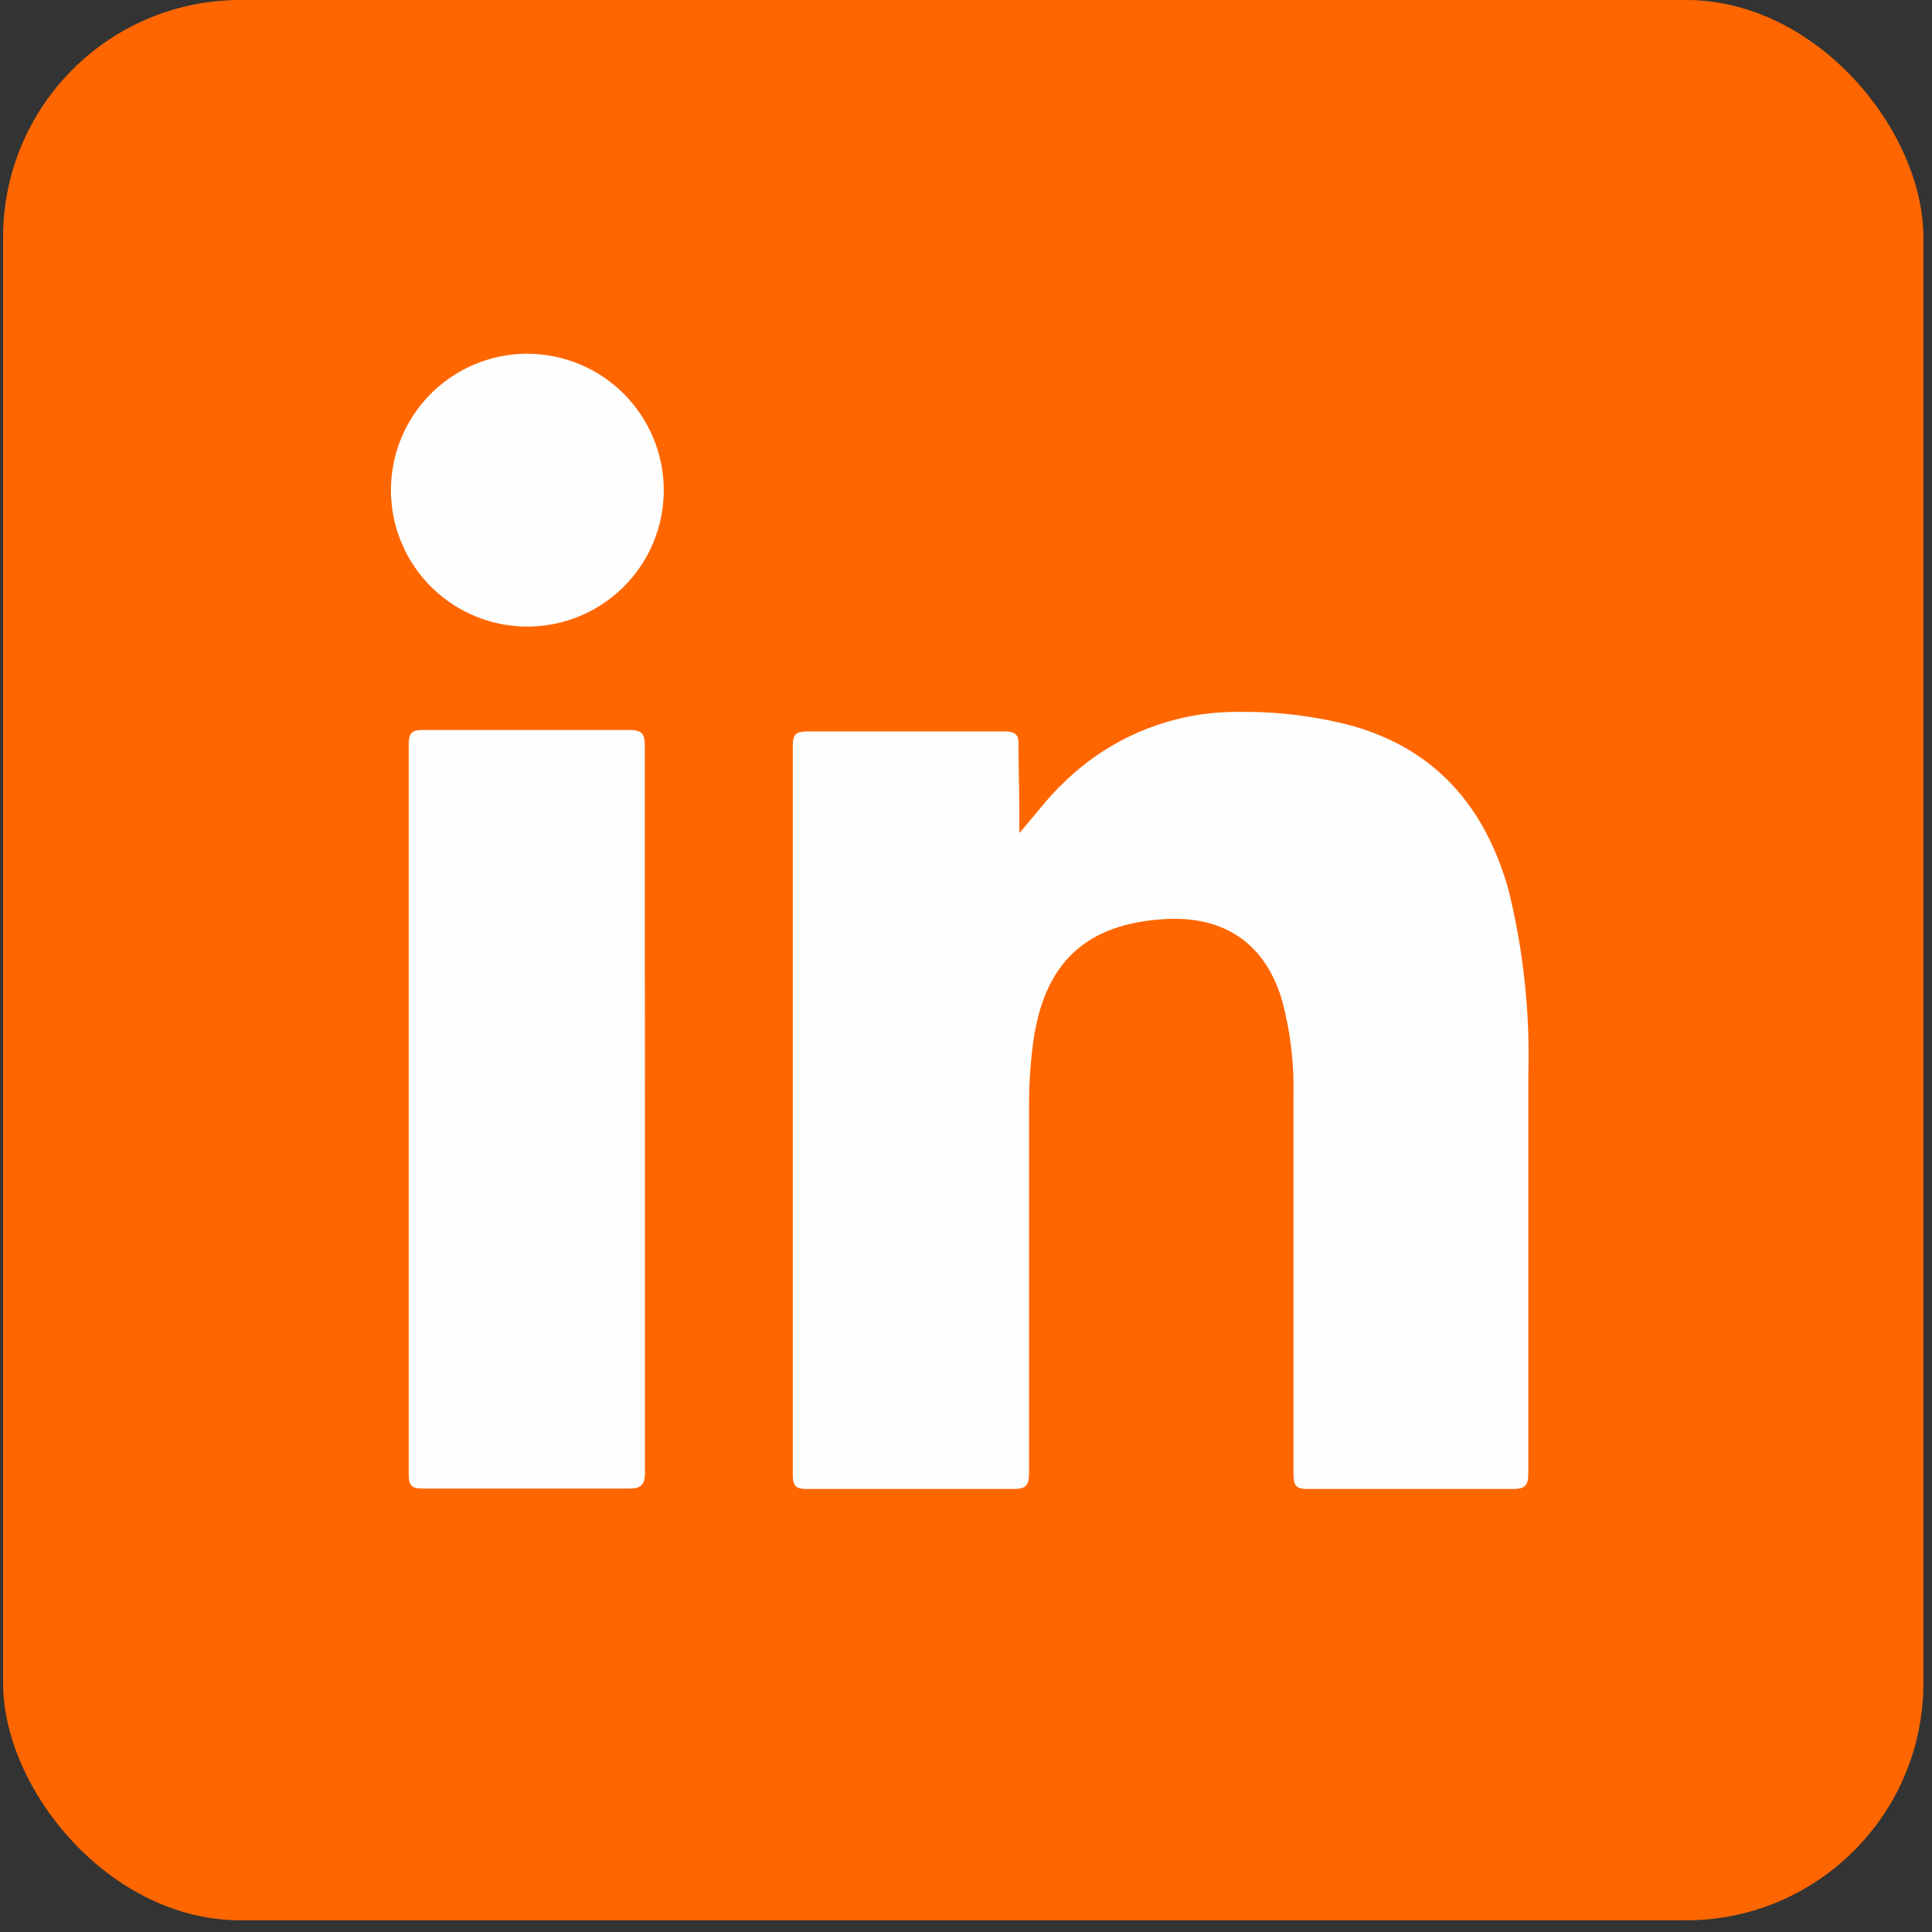
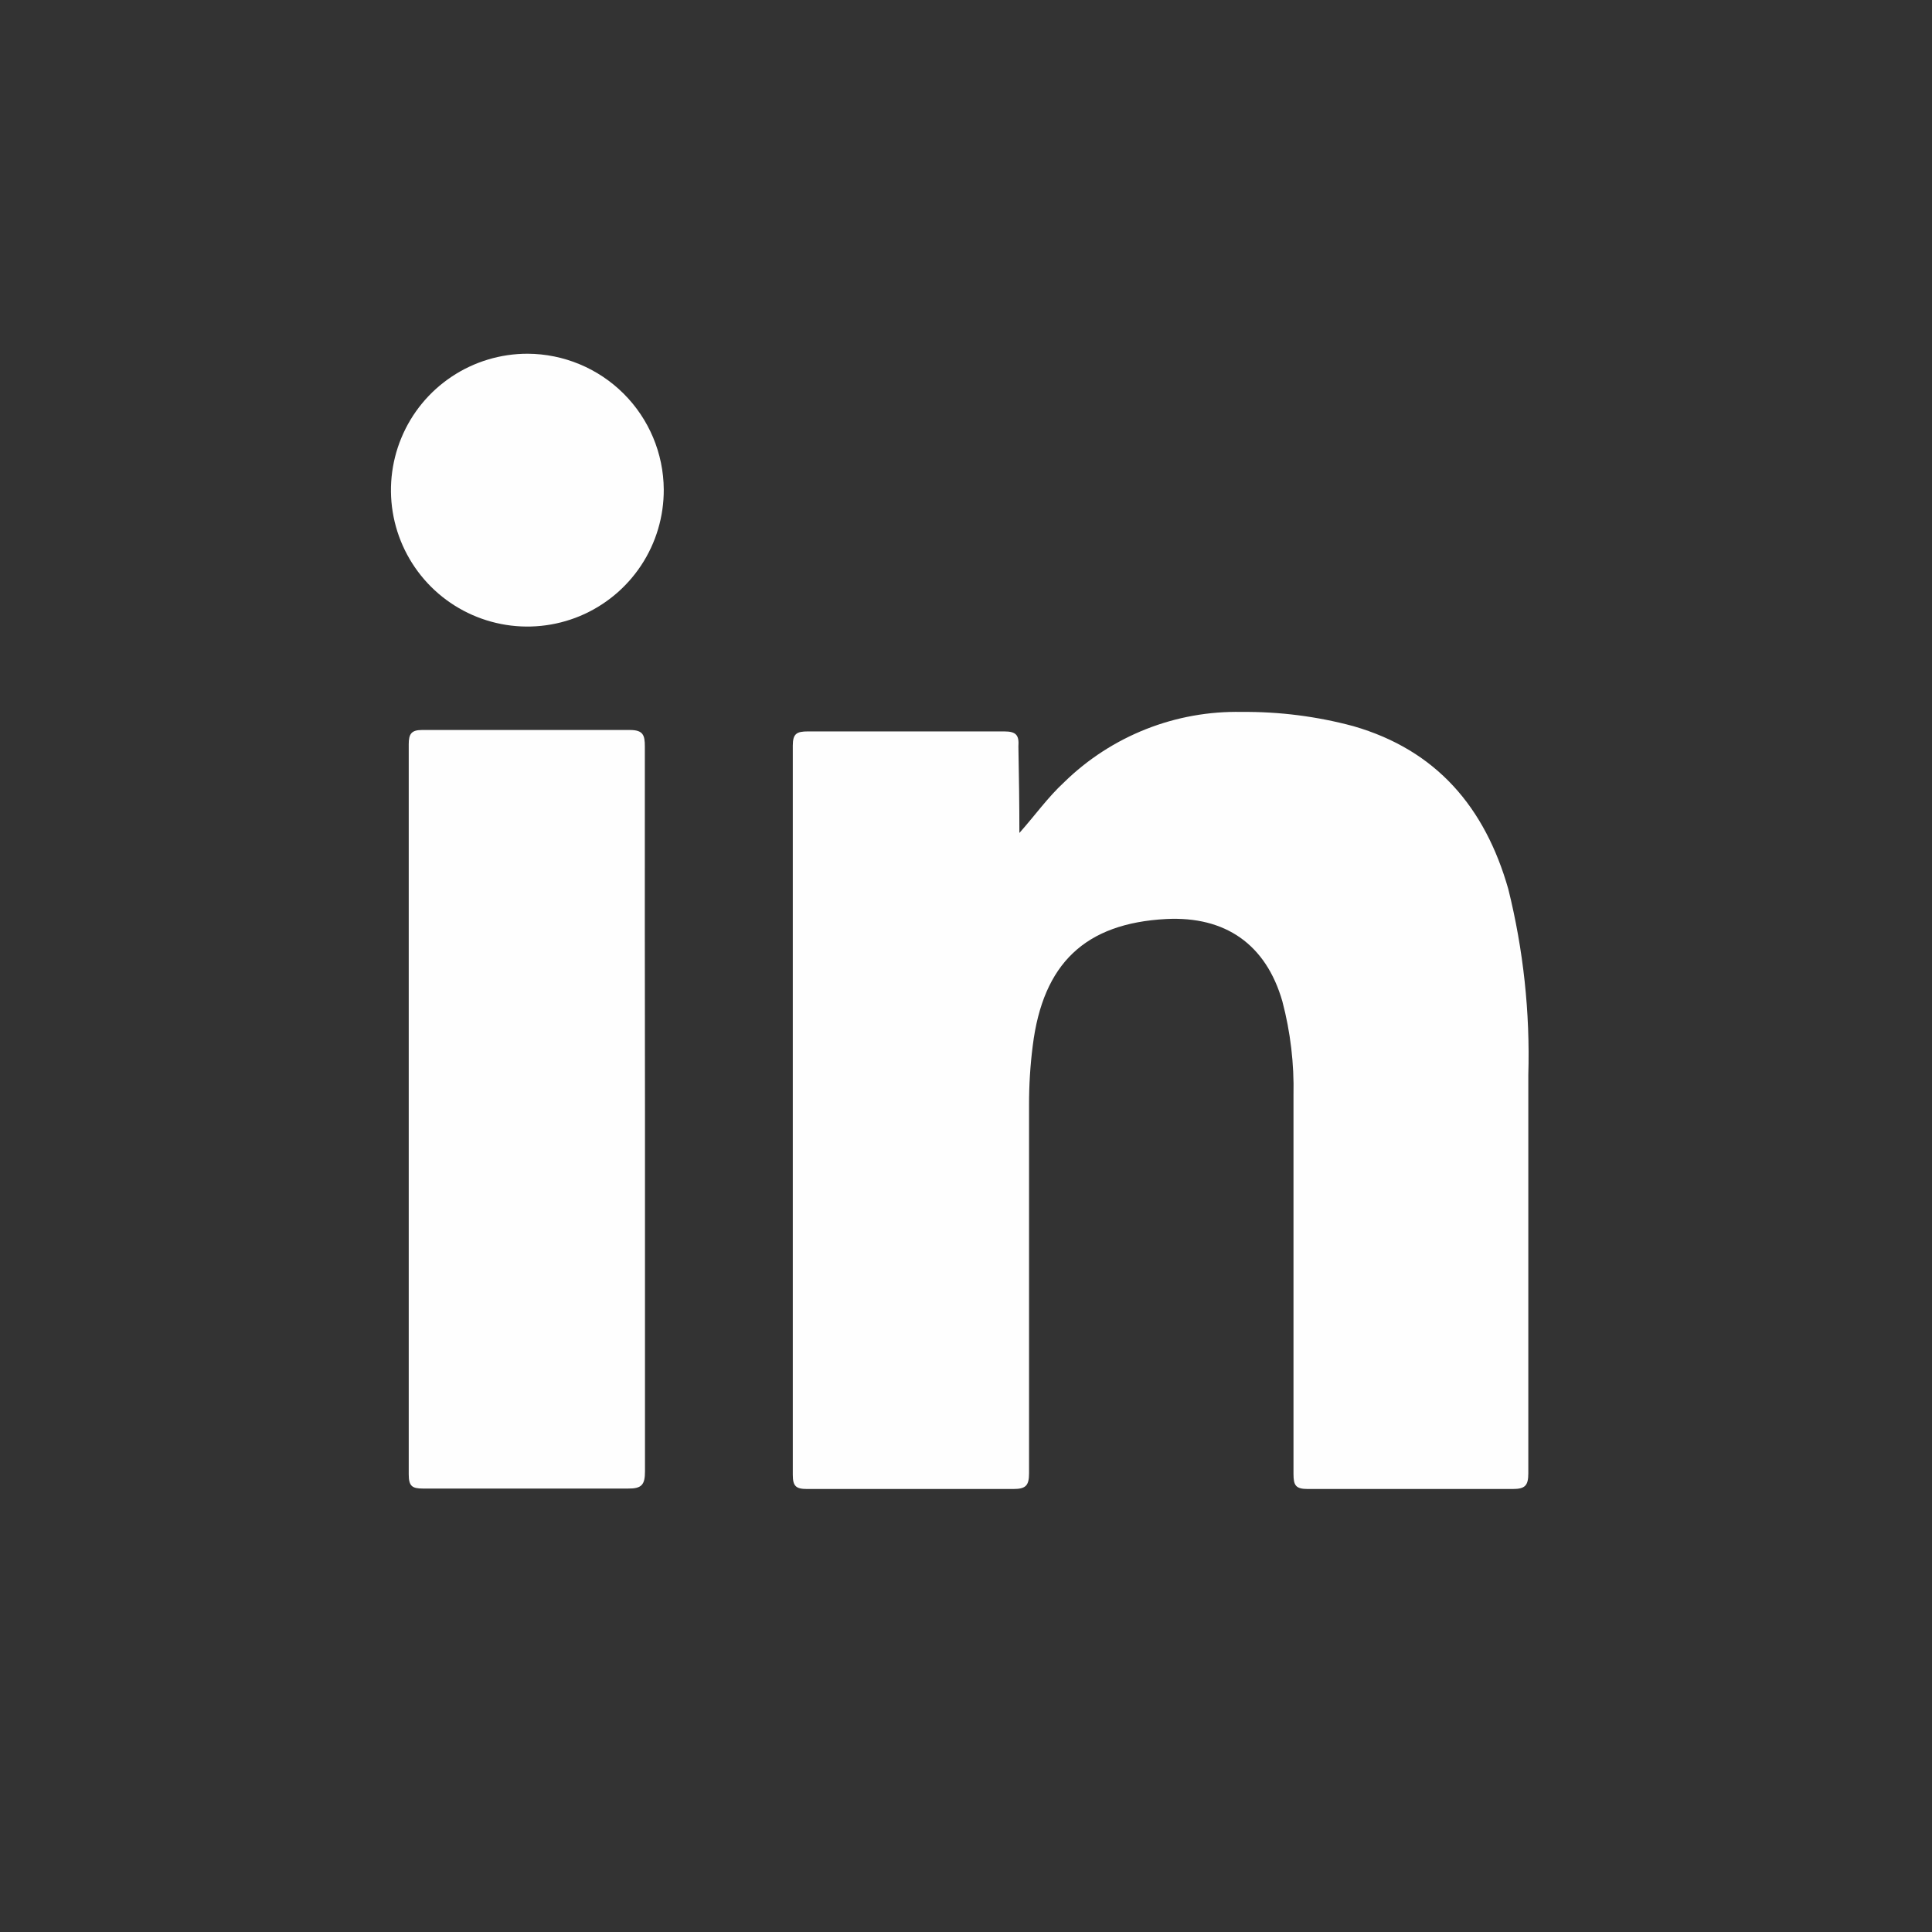
<svg xmlns="http://www.w3.org/2000/svg" width="57" height="57" viewBox="0 0 57 57" fill="none">
  <rect x="0" y="0" width="57" height="57" fill="#333333" stroke="none" />
  <g id="Group 46">
-     <rect id="Rectangle 22" x="0.091" width="56.655" height="56.655" rx="7" fill="#FF6600" />
    <g id="Group 15">
      <path id="Vector" d="M30.075 24.575C30.541 24.051 30.914 23.522 31.401 23.073C32.092 22.398 32.911 21.868 33.81 21.512C34.708 21.157 35.668 20.984 36.634 21.004C37.746 20.994 38.855 21.135 39.929 21.424C42.388 22.133 43.815 23.828 44.499 26.229C44.945 28.023 45.144 29.87 45.09 31.718C45.09 35.629 45.09 39.545 45.09 43.468C45.09 43.834 44.99 43.93 44.629 43.93C42.61 43.93 40.596 43.93 38.581 43.93C38.225 43.93 38.162 43.821 38.162 43.485C38.162 39.764 38.162 36.042 38.162 32.318C38.183 31.383 38.073 30.449 37.834 29.544C37.352 27.865 36.156 27.026 34.406 27.114C32.018 27.24 30.771 28.424 30.469 30.853C30.395 31.432 30.359 32.016 30.36 32.599C30.36 36.221 30.36 39.843 30.36 43.464C30.36 43.825 30.268 43.93 29.899 43.93C27.872 43.93 25.84 43.93 23.809 43.93C23.482 43.93 23.39 43.846 23.39 43.511C23.39 36.337 23.39 29.166 23.39 21.998C23.39 21.646 23.503 21.579 23.839 21.579C25.769 21.579 27.695 21.579 29.626 21.579C29.978 21.579 30.071 21.688 30.046 22.024C30.062 22.859 30.075 23.719 30.075 24.575Z" fill="#FEFEFE" />
      <path id="Vector_2" d="M19.029 32.767C19.029 36.313 19.029 39.864 19.029 43.41C19.029 43.804 18.933 43.922 18.526 43.917C16.507 43.917 14.493 43.917 12.478 43.917C12.155 43.917 12.059 43.842 12.059 43.498C12.059 36.316 12.059 29.136 12.059 21.956C12.059 21.659 12.134 21.537 12.449 21.537C14.493 21.537 16.537 21.537 18.58 21.537C18.975 21.537 19.025 21.688 19.025 22.024C19.022 25.61 19.024 29.192 19.029 32.767Z" fill="#FEFEFE" />
      <path id="Vector_3" d="M19.583 14.44C19.587 15.237 19.355 16.018 18.915 16.682C18.475 17.347 17.847 17.866 17.112 18.174C16.376 18.481 15.566 18.564 14.784 18.41C14.001 18.256 13.282 17.874 12.717 17.311C12.153 16.748 11.768 16.03 11.612 15.249C11.456 14.467 11.536 13.656 11.841 12.92C12.146 12.183 12.663 11.554 13.327 11.112C13.99 10.67 14.77 10.435 15.567 10.436C16.629 10.441 17.646 10.864 18.398 11.613C19.15 12.363 19.576 13.378 19.583 14.44Z" fill="#FEFEFE" />
    </g>
  </g>
</svg>